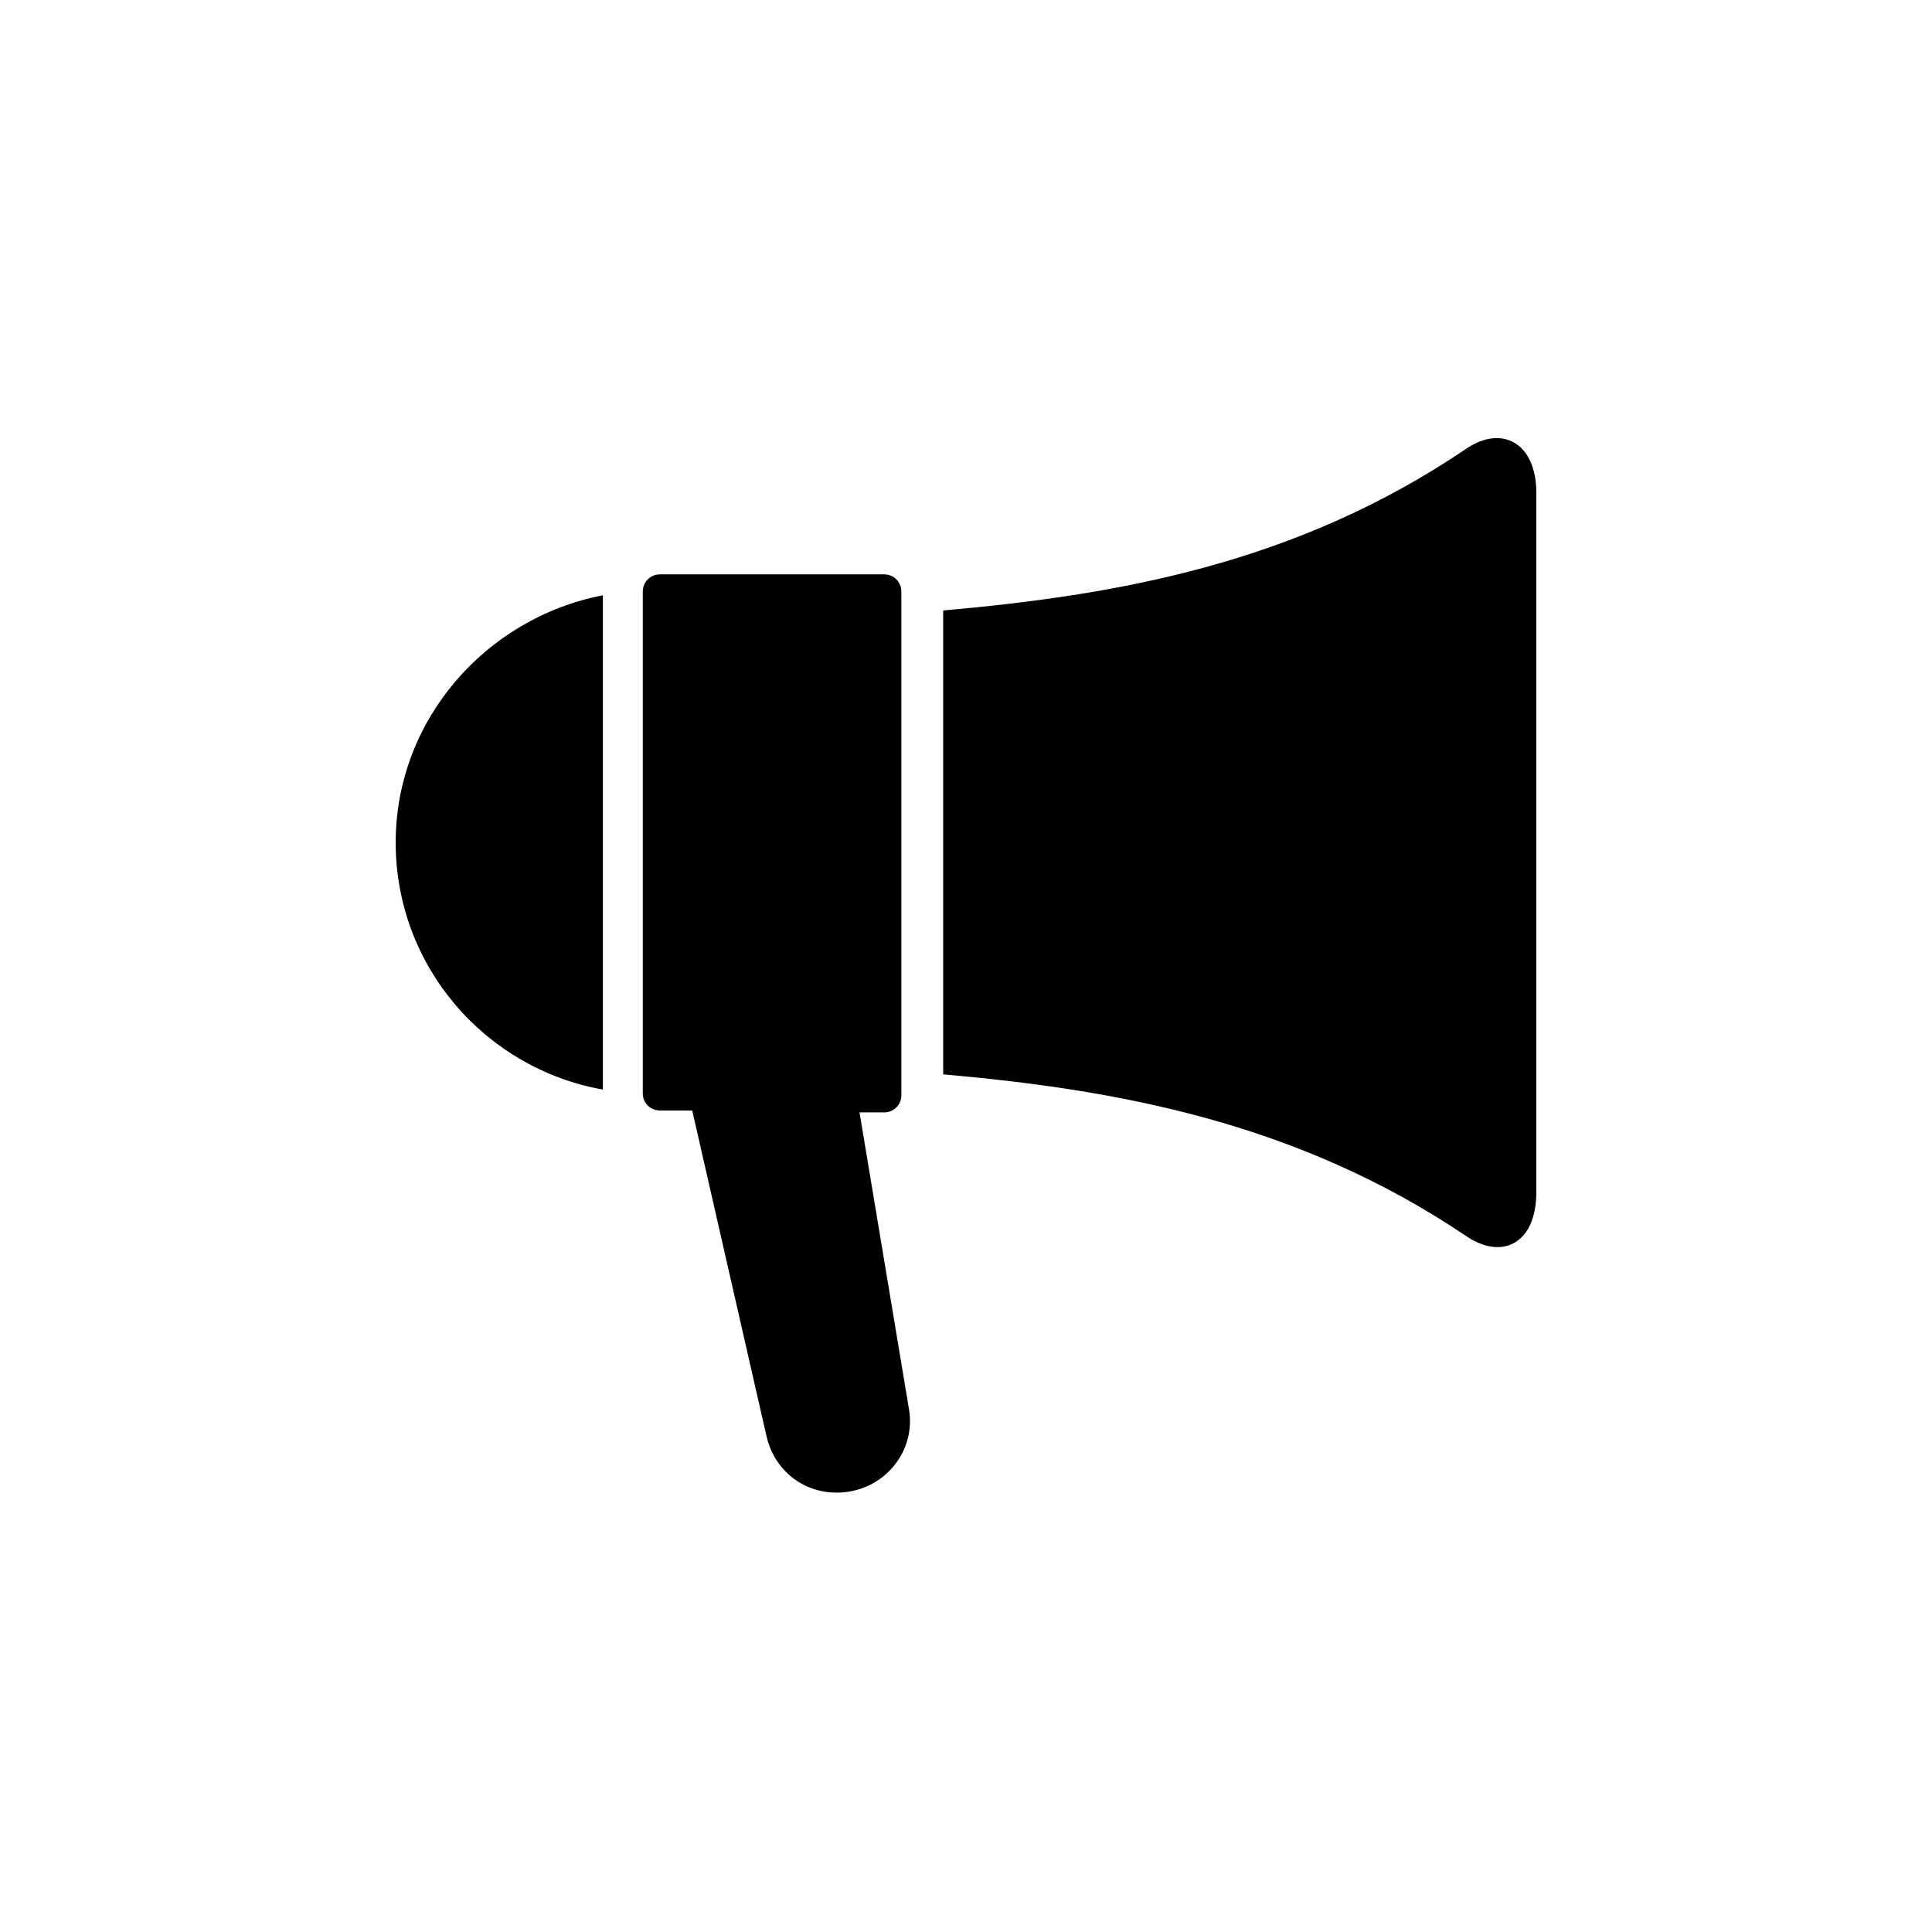
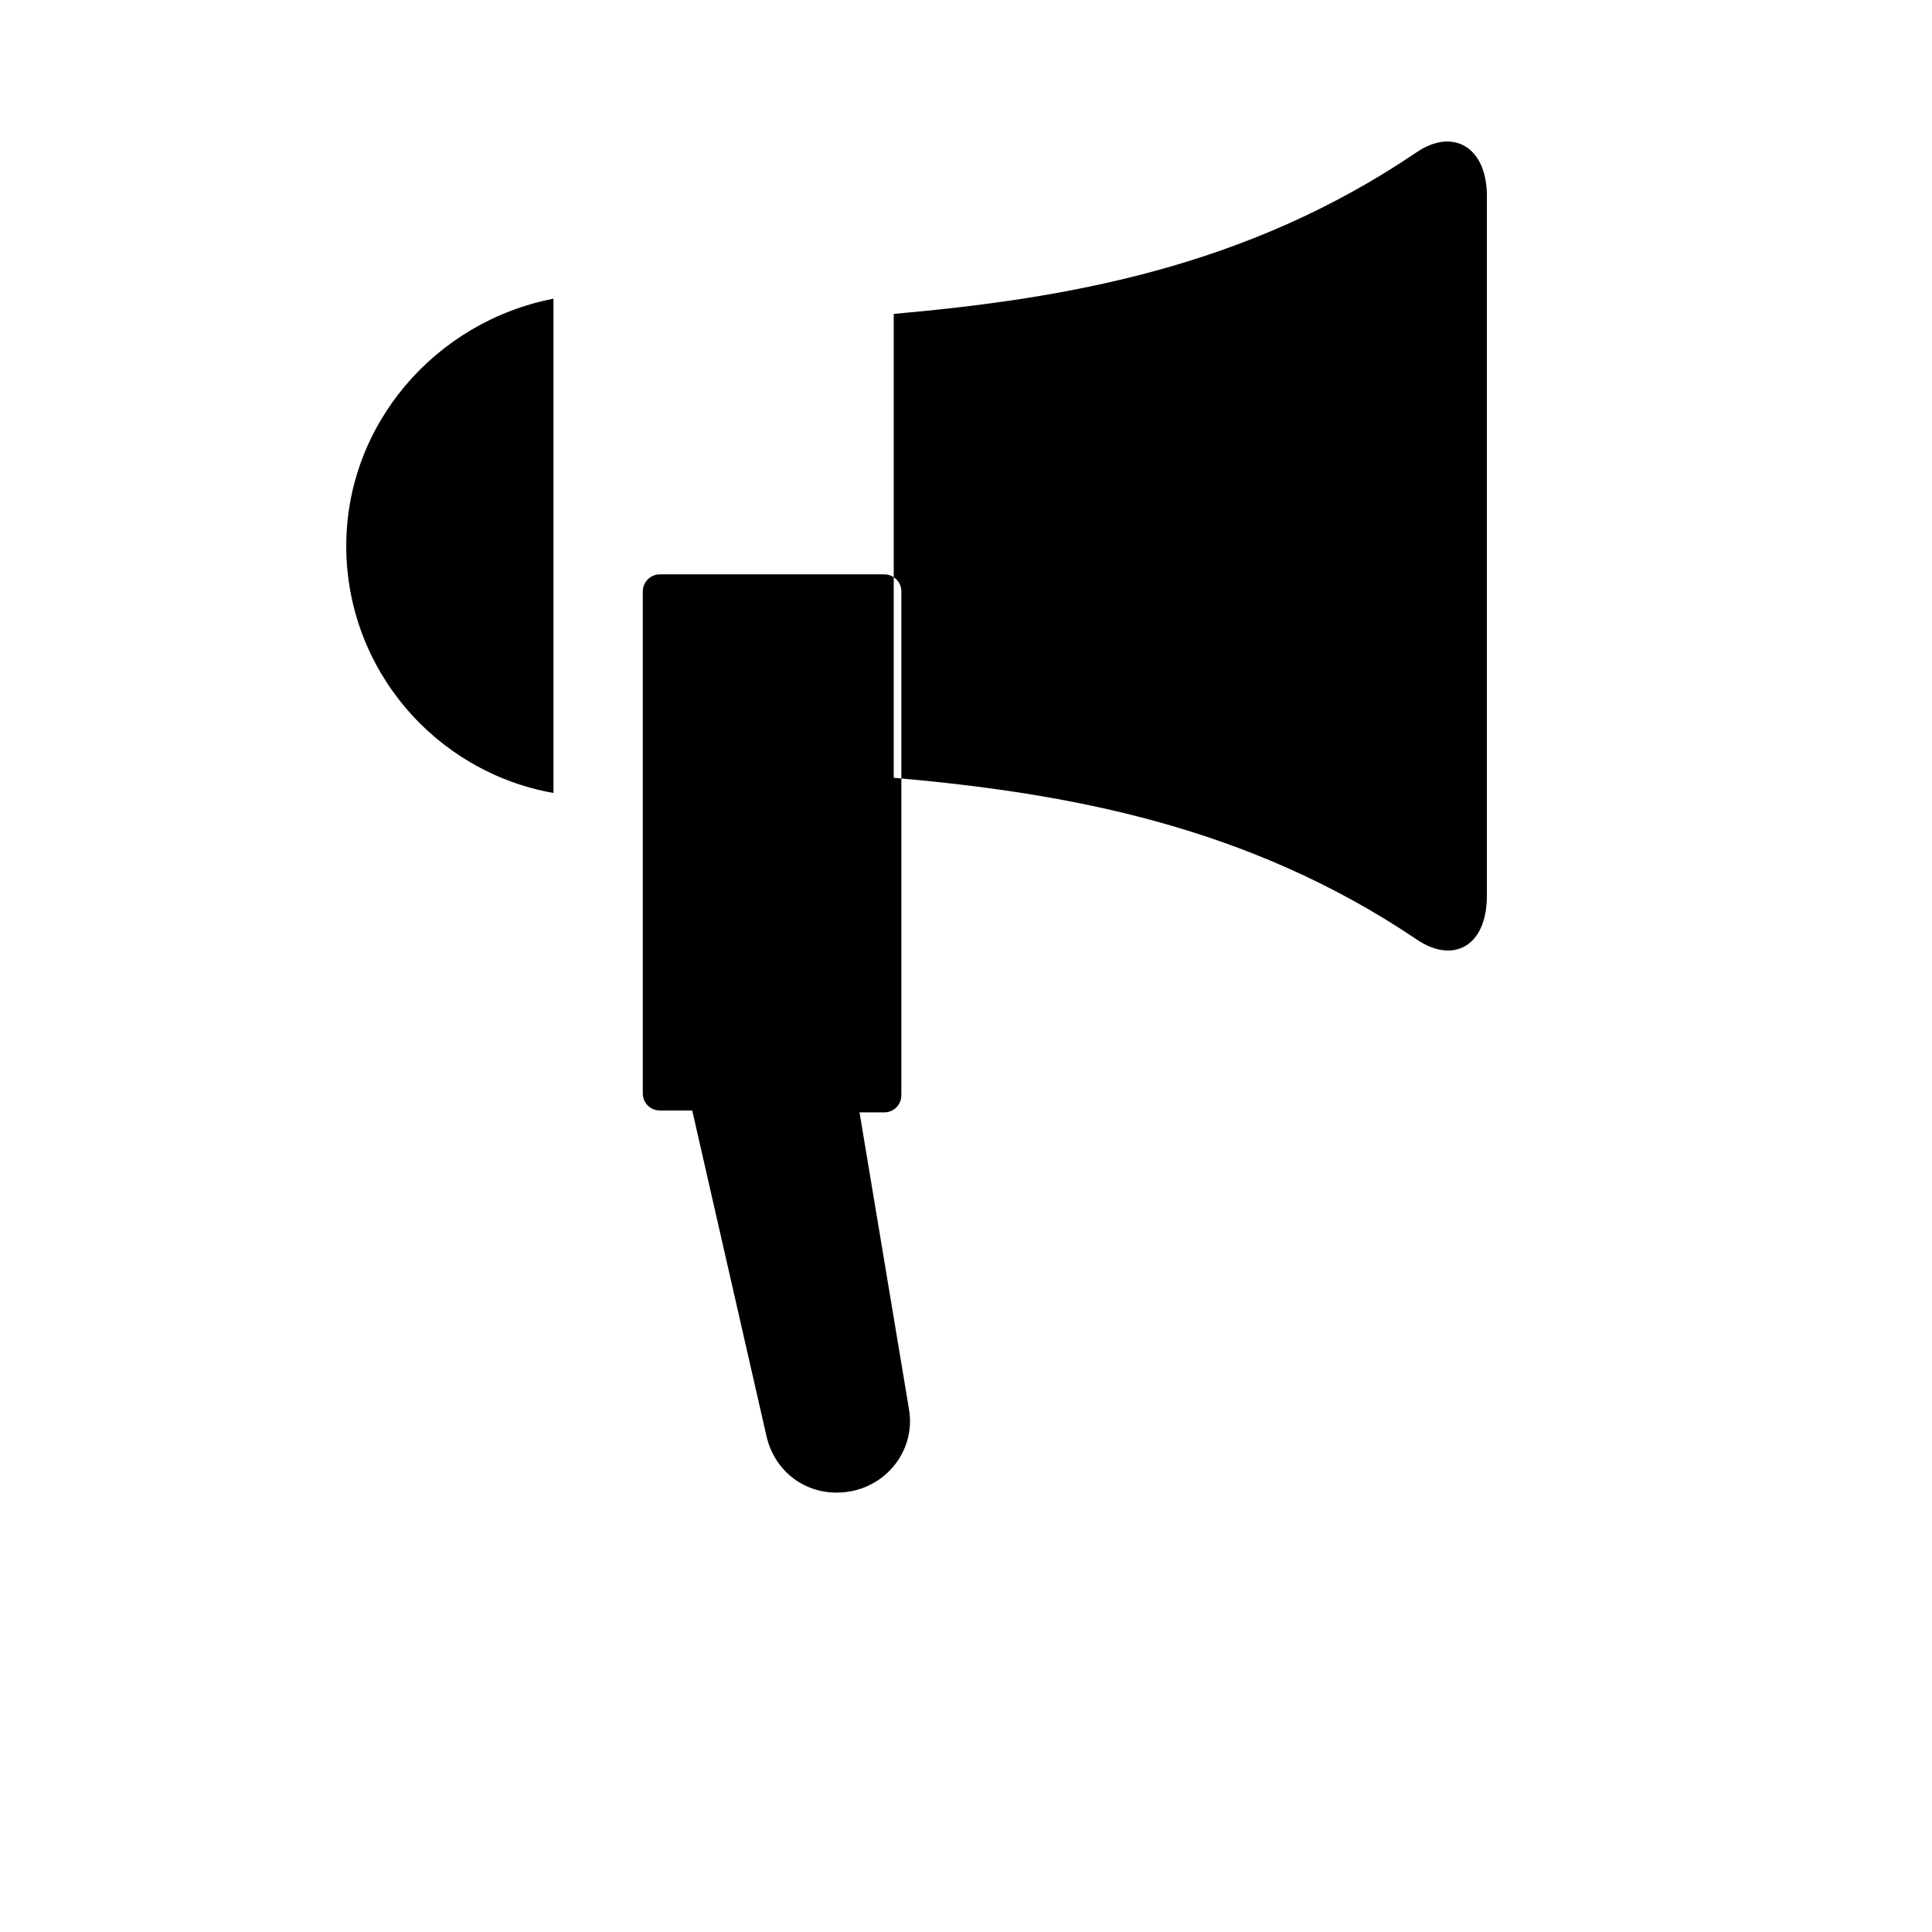
<svg xmlns="http://www.w3.org/2000/svg" fill="#000000" width="800px" height="800px" version="1.1" viewBox="144 144 512 512">
-   <path d="m384.88 517.39c2.016 11.586-7.055 22.168-19.145 22.168-9.07 0-16.625-6.047-18.641-15.113l-19.648-86.152h-8.566c-2.519 0-4.535-2.016-4.535-4.535l0.004-133.01c0-2.519 2.016-4.535 4.535-4.535h59.449c2.519 0 4.535 2.016 4.535 4.535v133.51c0 2.519-2.016 4.535-4.535 4.535h-6.551zm147.62-254.43c-45.344 30.73-93.203 38.793-138.55 42.824v122.93c45.848 4.031 93.707 12.594 138.55 42.824 9.574 6.551 18.641 2.016 18.641-11.586v-185.4c0-13.102-9.066-18.137-18.641-11.59zm-283.64 104.29c0 32.746 23.68 59.953 54.914 65.496v-130.99c-31.234 6.047-54.914 33.254-54.914 65.496z" />
+   <path d="m384.88 517.39c2.016 11.586-7.055 22.168-19.145 22.168-9.07 0-16.625-6.047-18.641-15.113l-19.648-86.152h-8.566c-2.519 0-4.535-2.016-4.535-4.535l0.004-133.01c0-2.519 2.016-4.535 4.535-4.535h59.449c2.519 0 4.535 2.016 4.535 4.535v133.51c0 2.519-2.016 4.535-4.535 4.535h-6.551m147.62-254.43c-45.344 30.73-93.203 38.793-138.55 42.824v122.93c45.848 4.031 93.707 12.594 138.55 42.824 9.574 6.551 18.641 2.016 18.641-11.586v-185.4c0-13.102-9.066-18.137-18.641-11.59zm-283.64 104.29c0 32.746 23.68 59.953 54.914 65.496v-130.99c-31.234 6.047-54.914 33.254-54.914 65.496z" />
</svg>